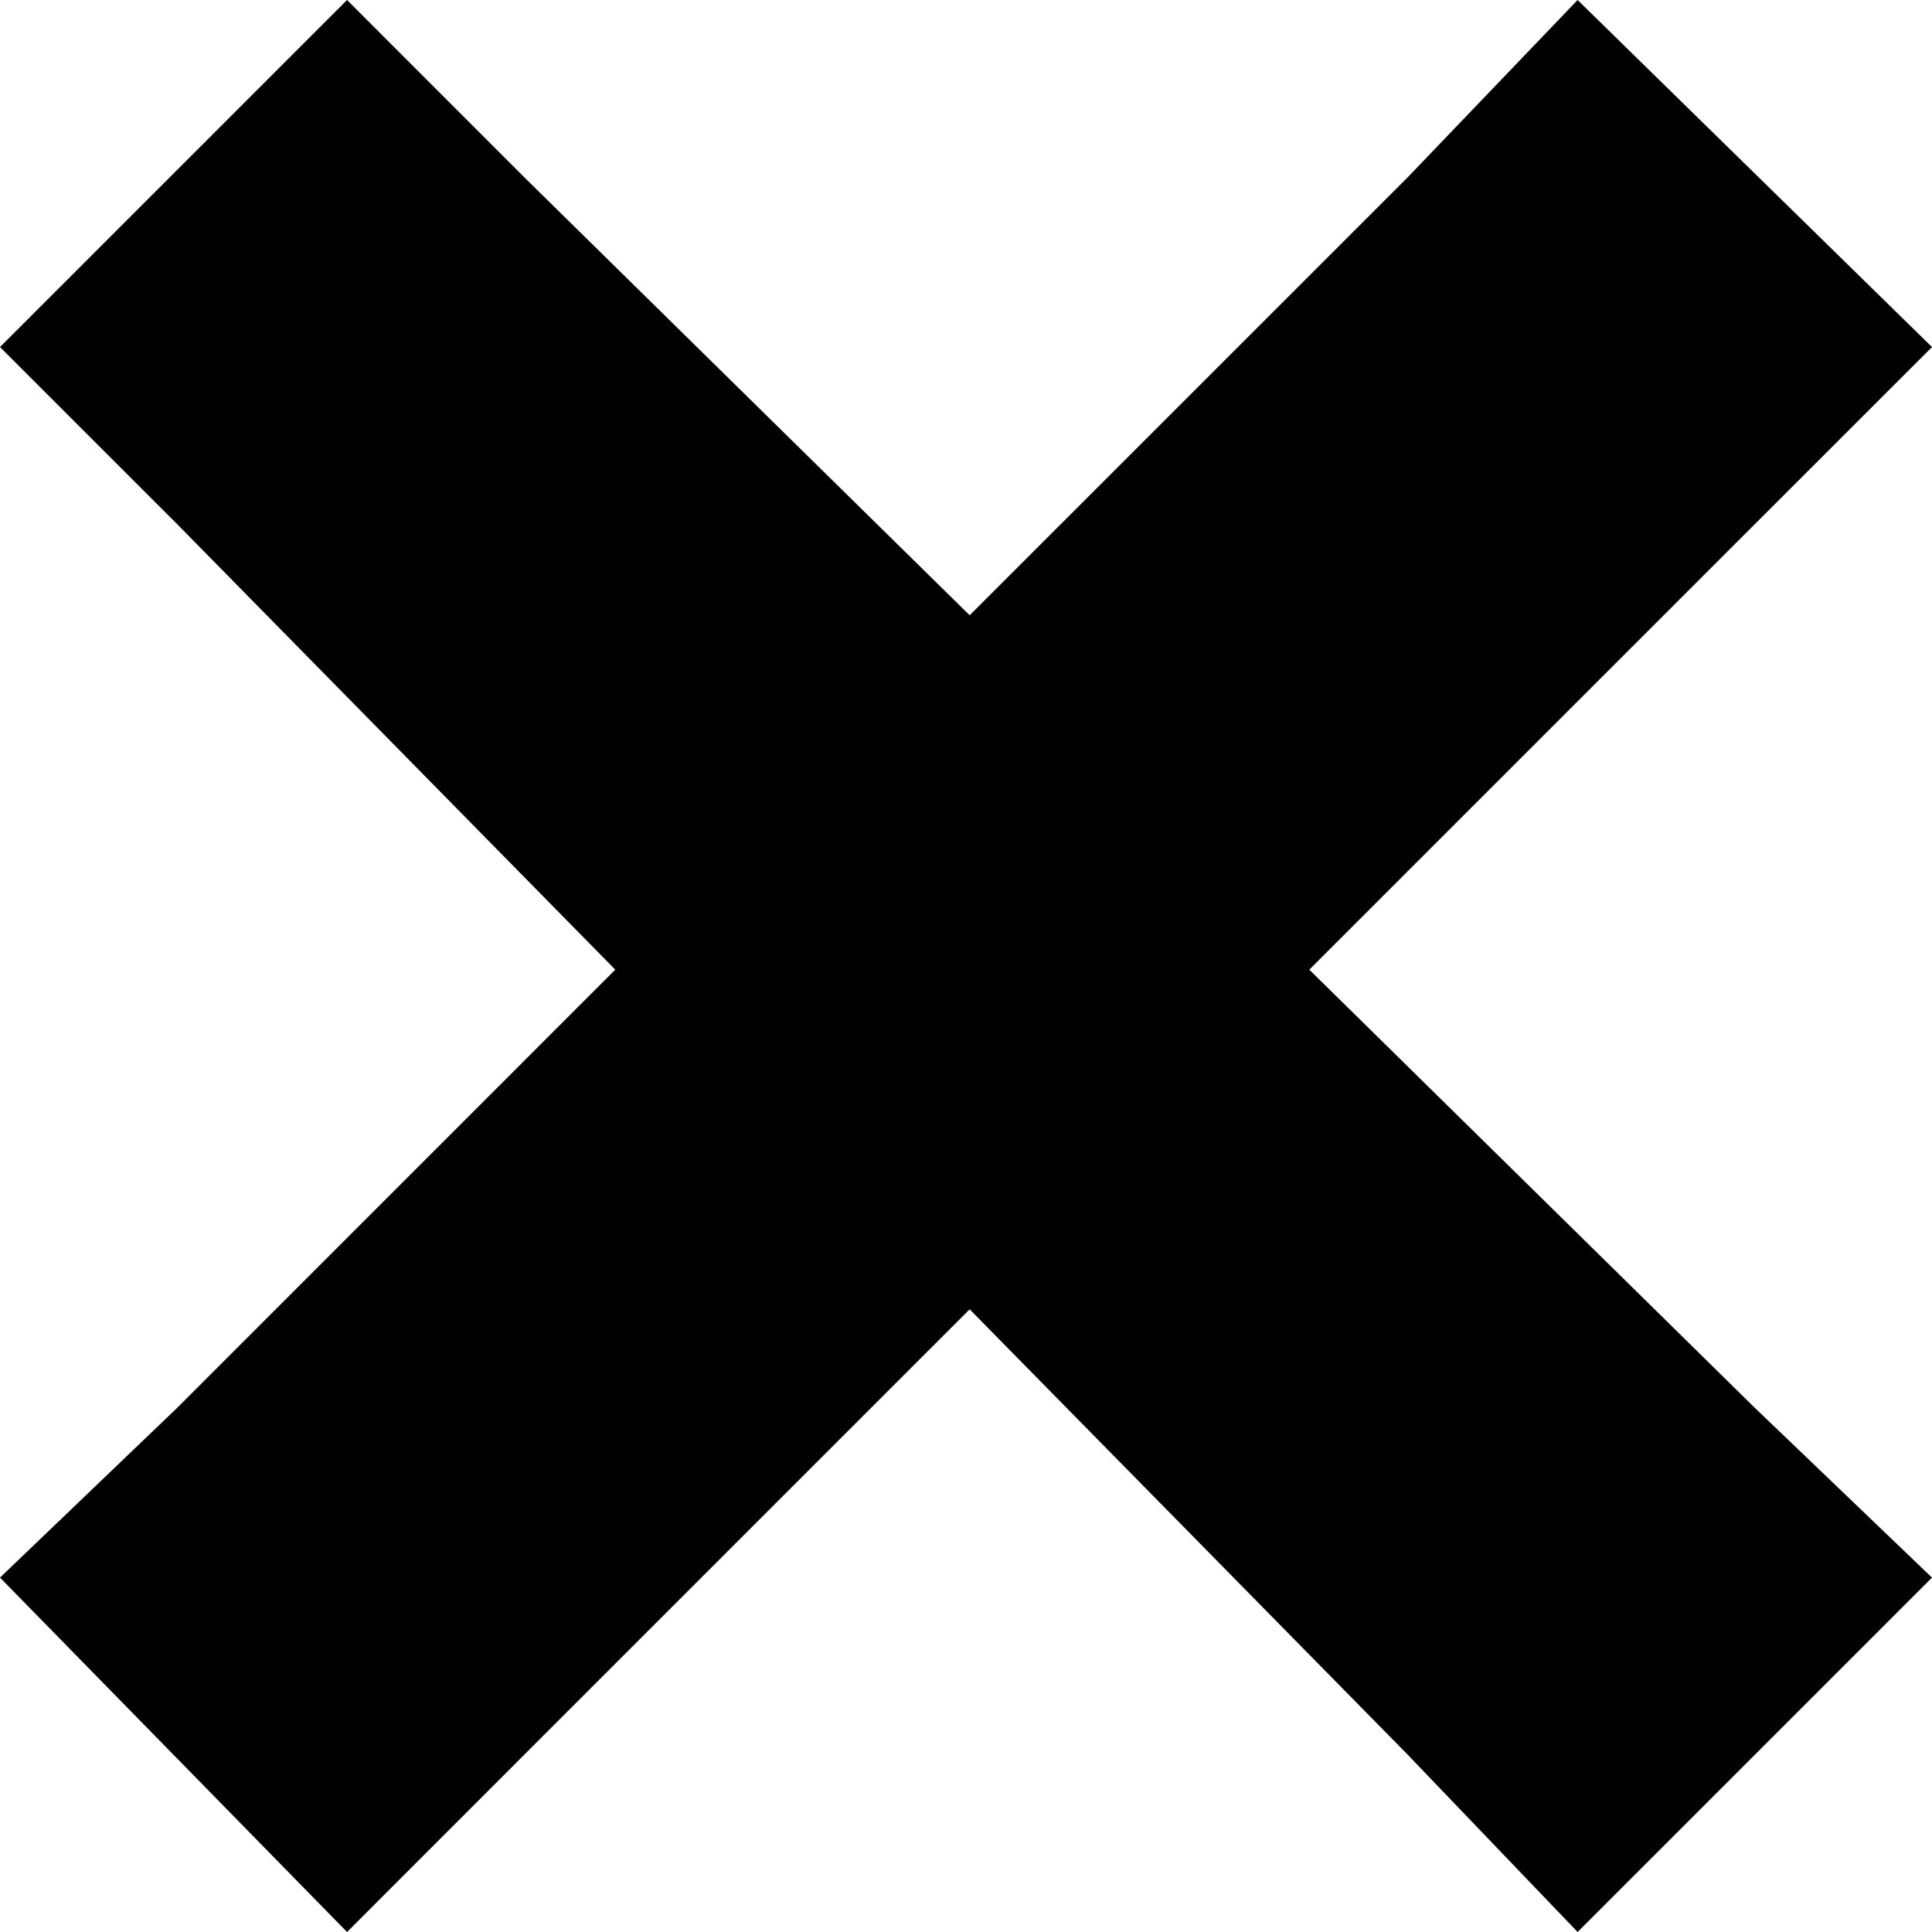
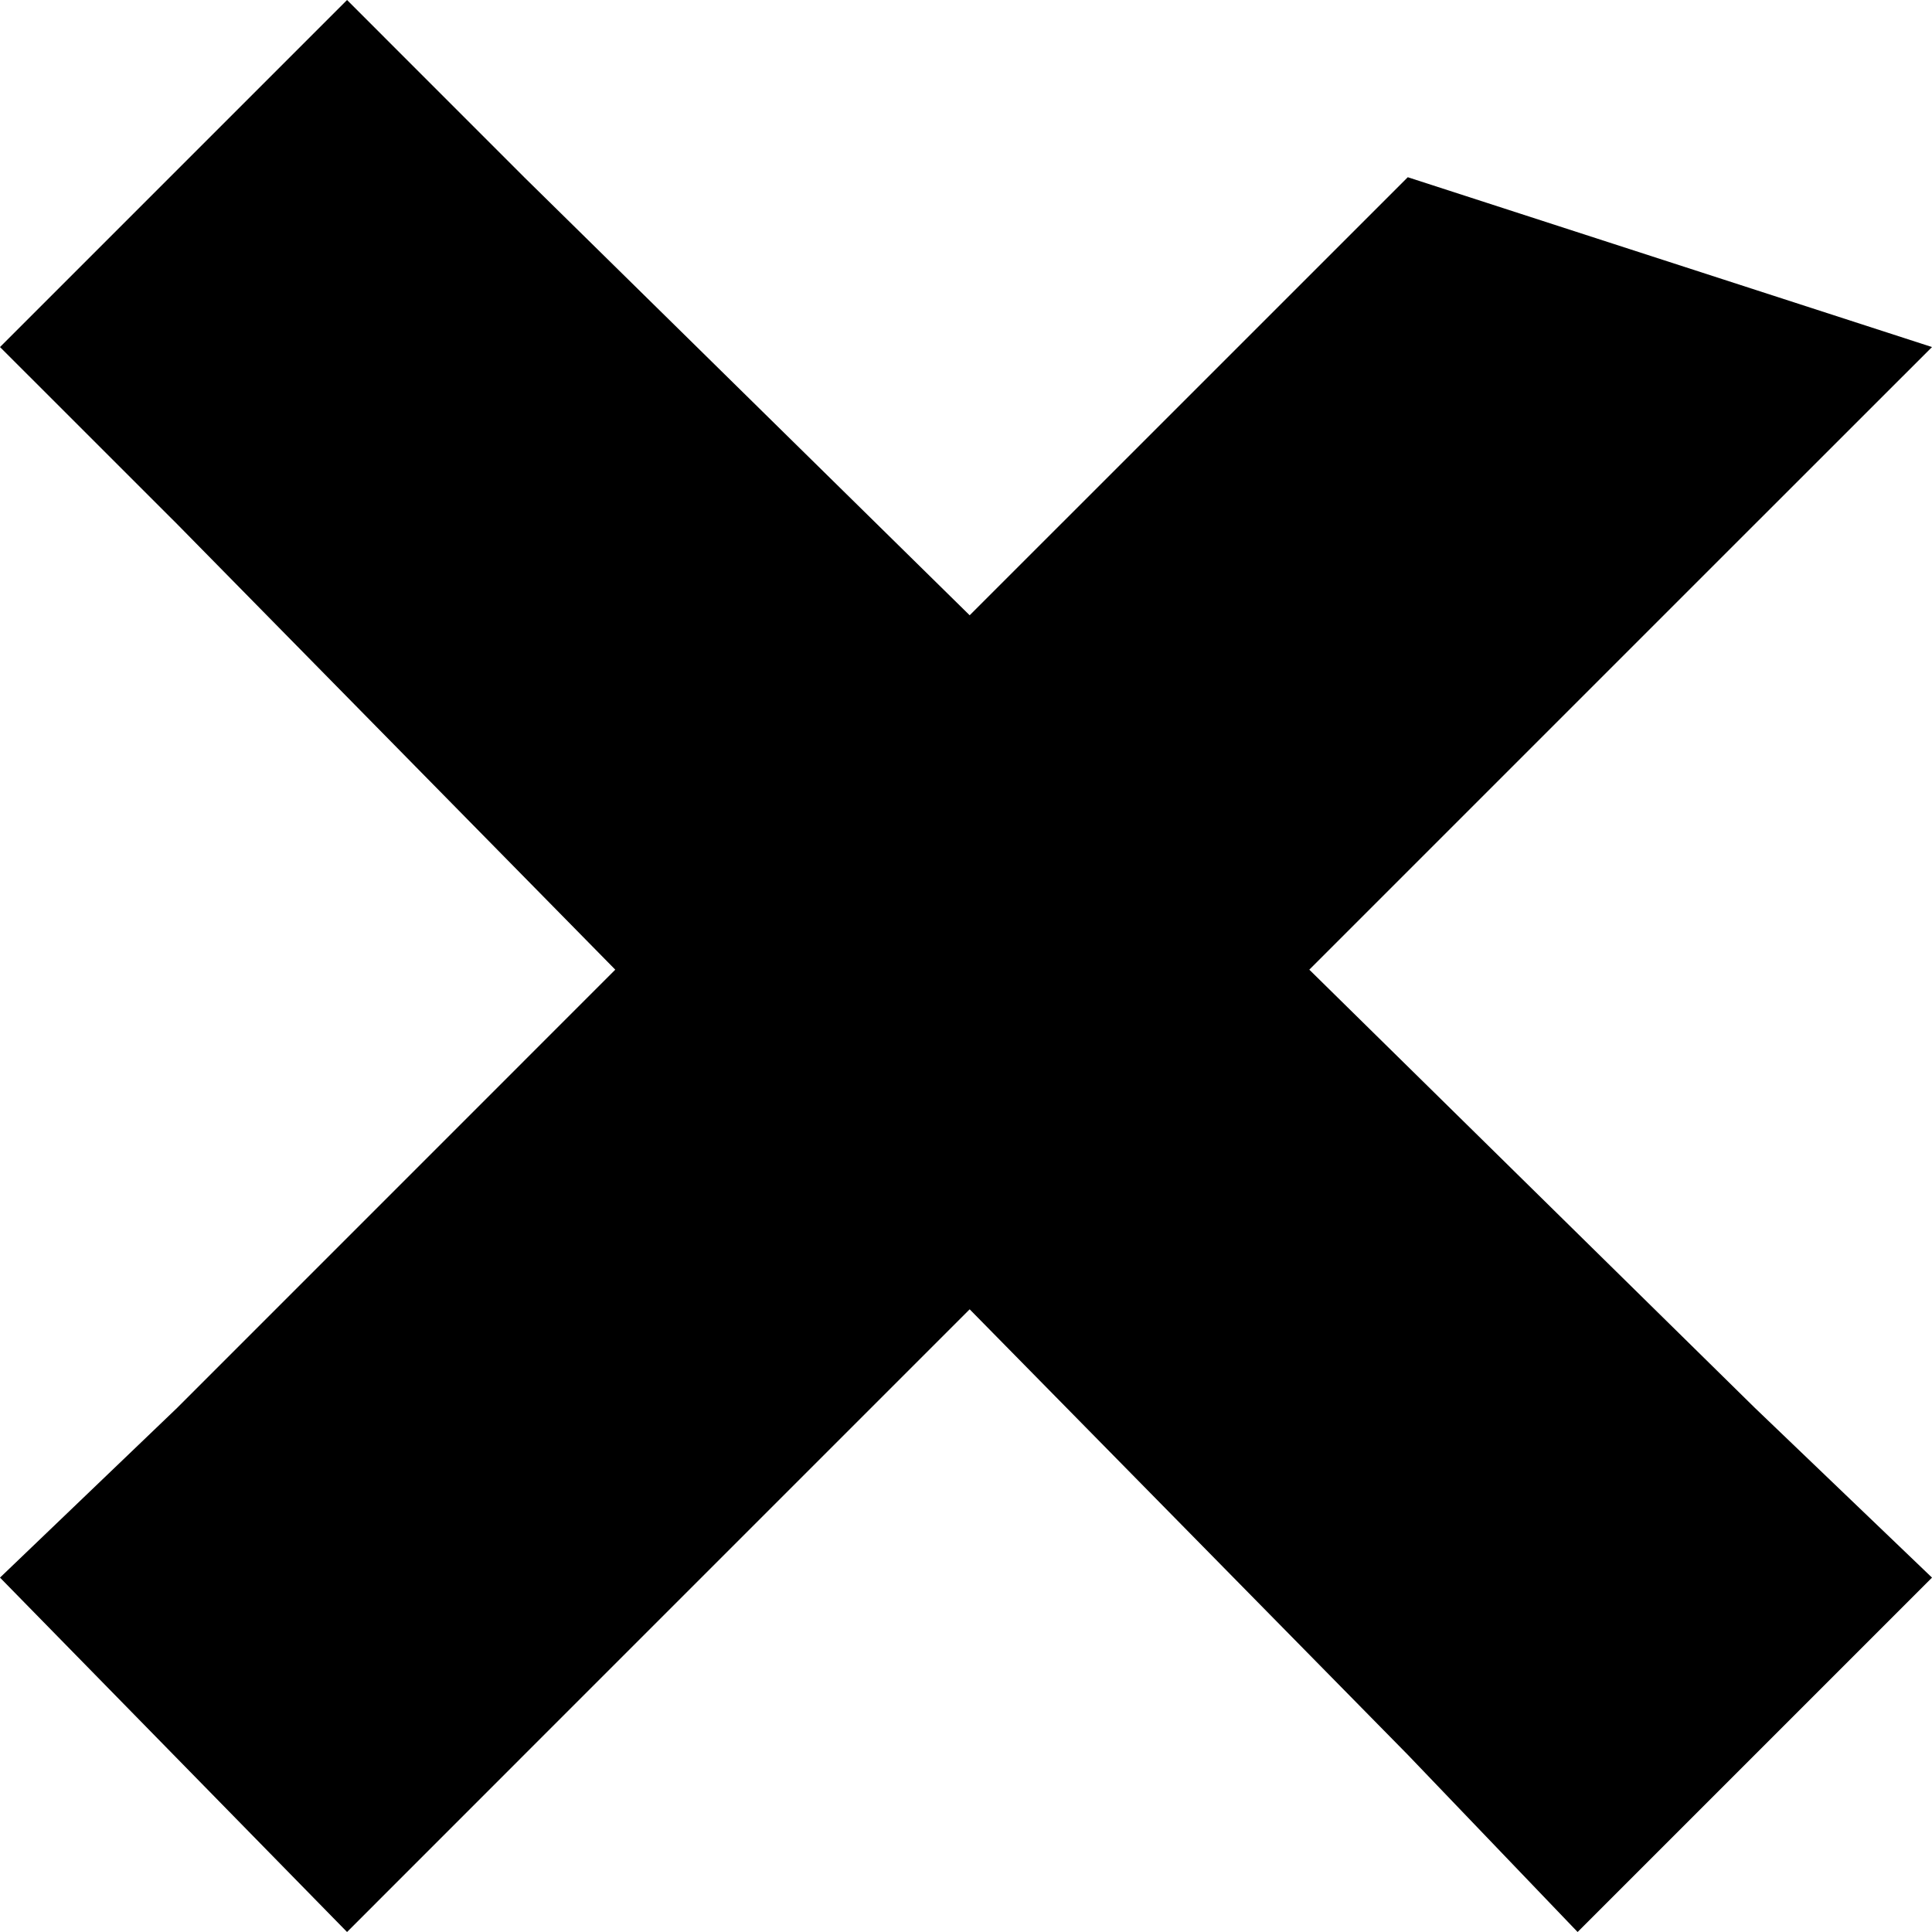
<svg xmlns="http://www.w3.org/2000/svg" width="30" height="30" viewBox="0 0 30 30" fill="none">
-   <path d="M5.389 0L0 5.389L2.752 8.14L9.554 15.057L2.752 21.86L0 24.497L5.389 30L8.14 27.248L15.057 20.331L21.86 27.248L24.497 30L30 24.497L27.248 21.86L20.331 15.057L27.248 8.14L30 5.389L24.497 0L21.86 2.752L15.057 9.554L8.14 2.752L5.389 0Z" fill="black" />
+   <path d="M5.389 0L0 5.389L2.752 8.14L9.554 15.057L2.752 21.86L0 24.497L5.389 30L8.14 27.248L15.057 20.331L21.86 27.248L24.497 30L30 24.497L27.248 21.86L20.331 15.057L27.248 8.14L30 5.389L21.86 2.752L15.057 9.554L8.14 2.752L5.389 0Z" fill="black" />
</svg>